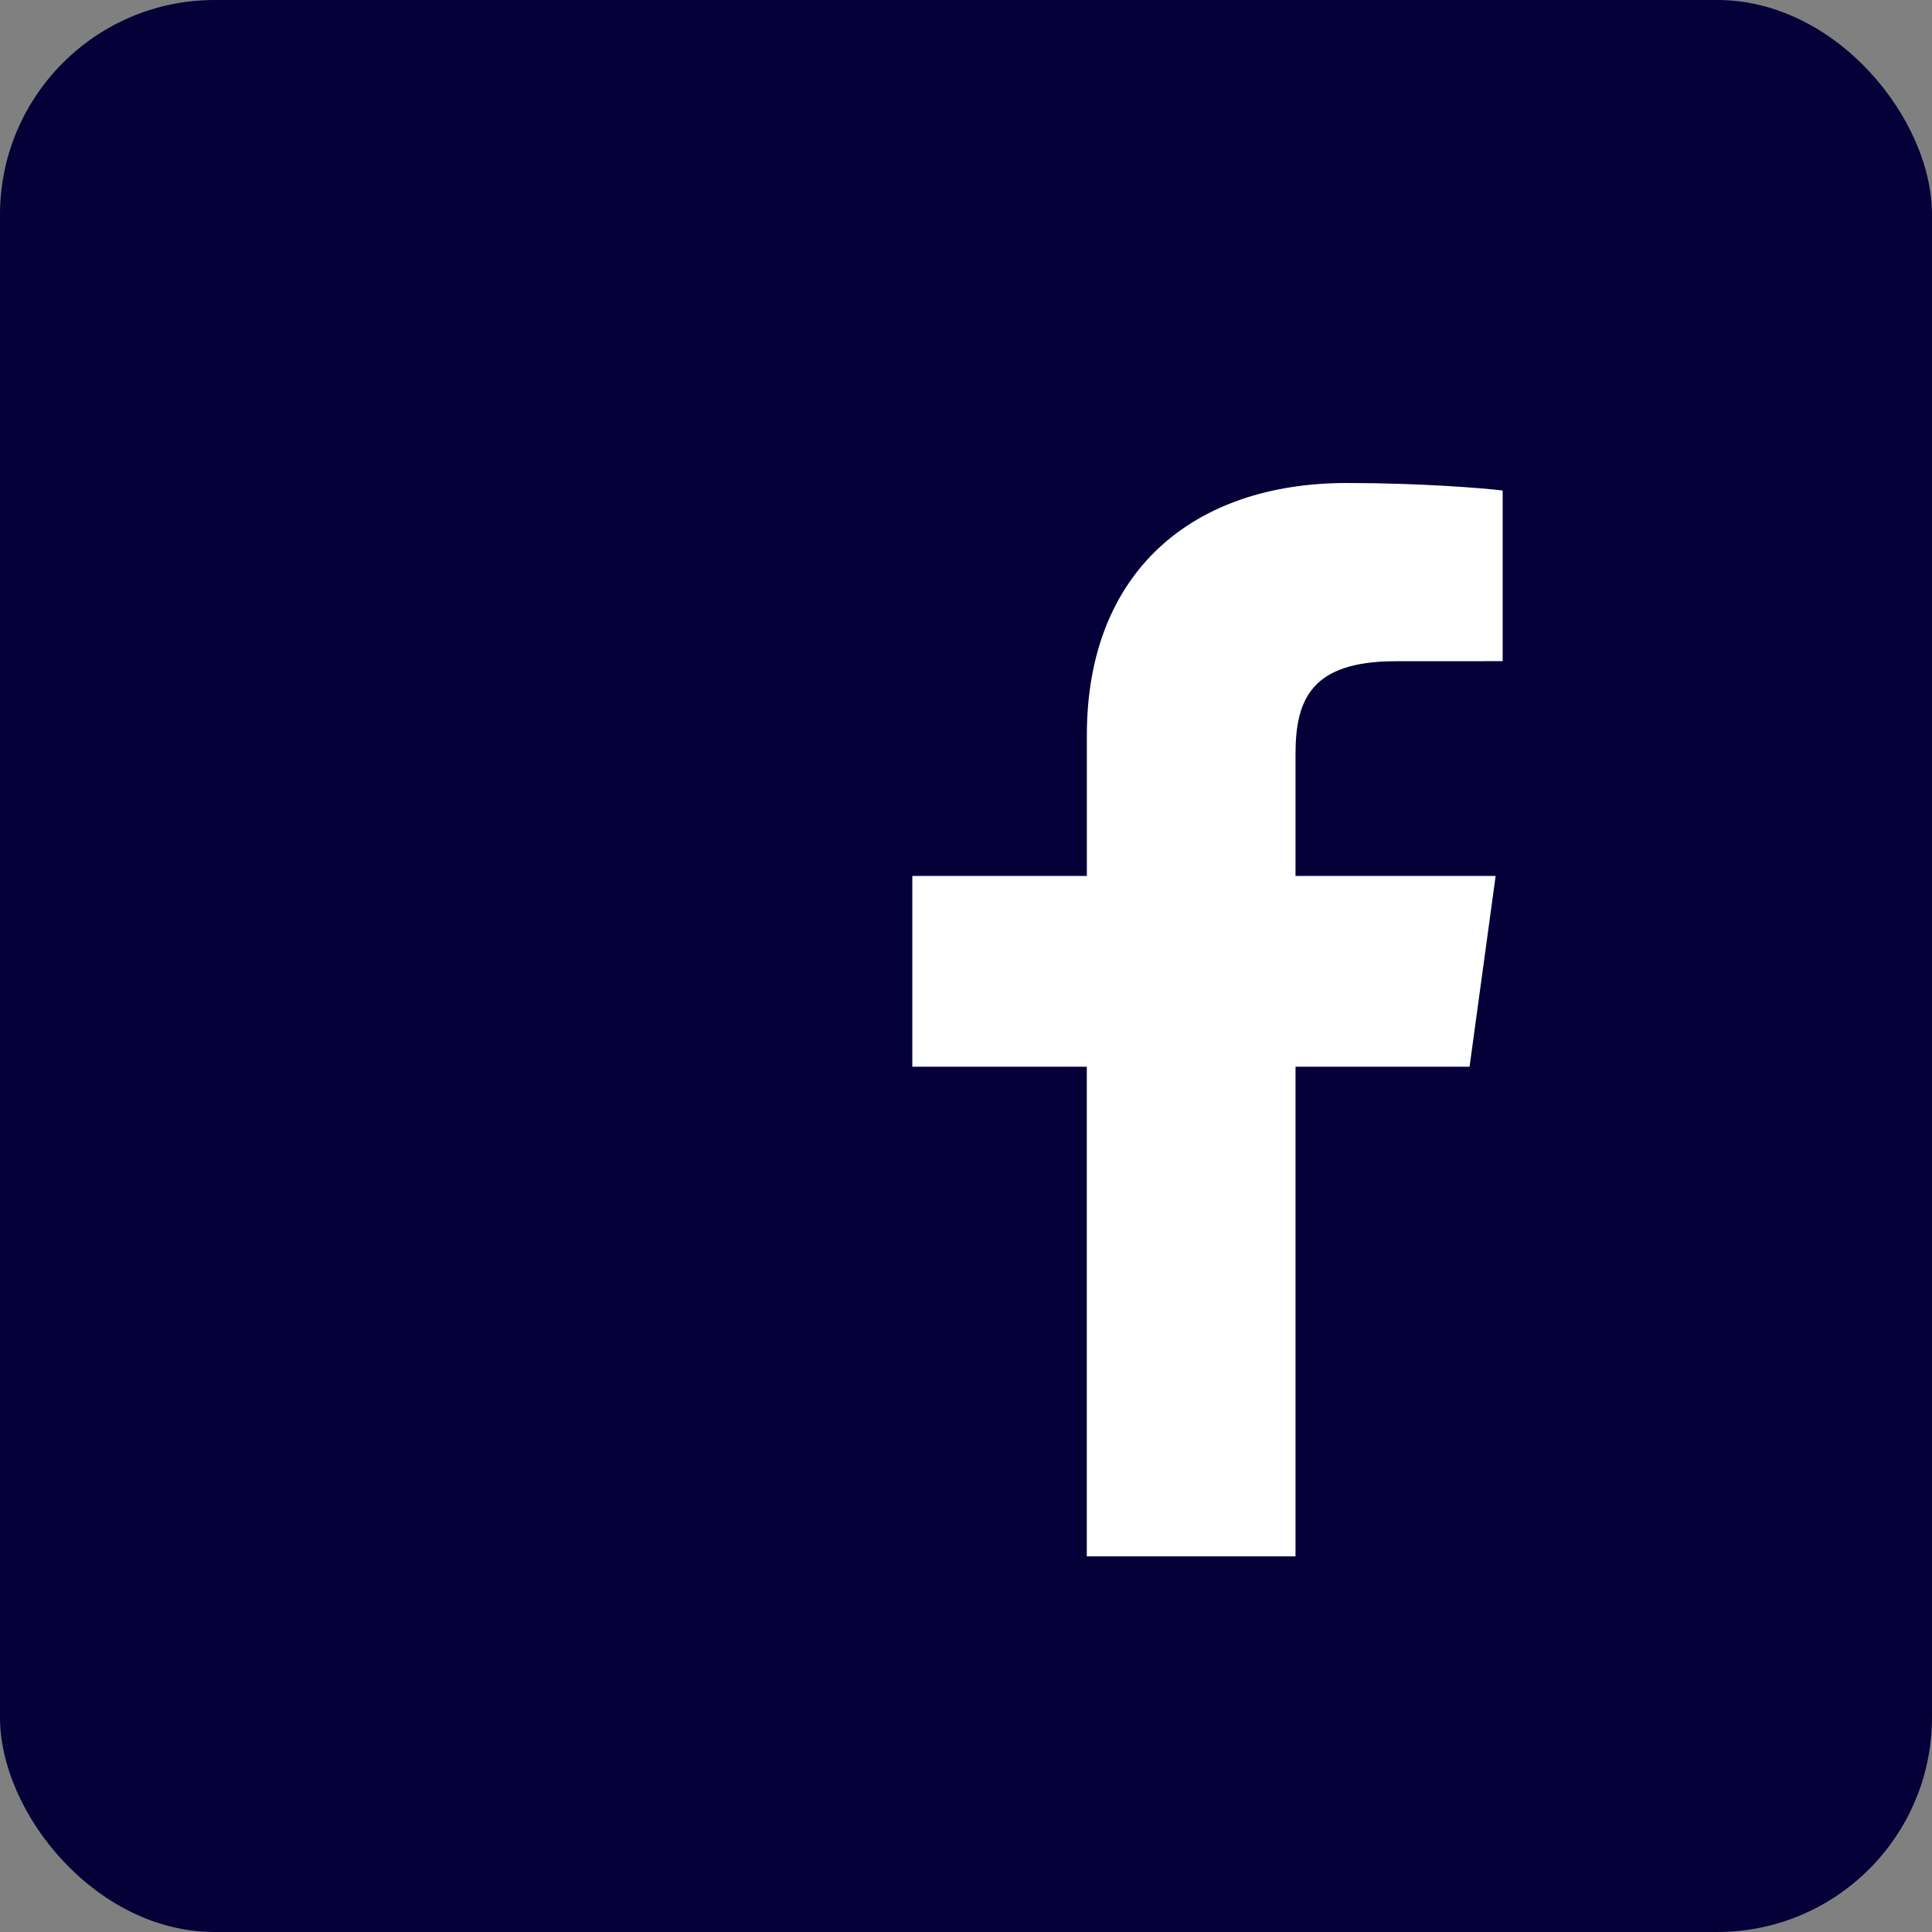
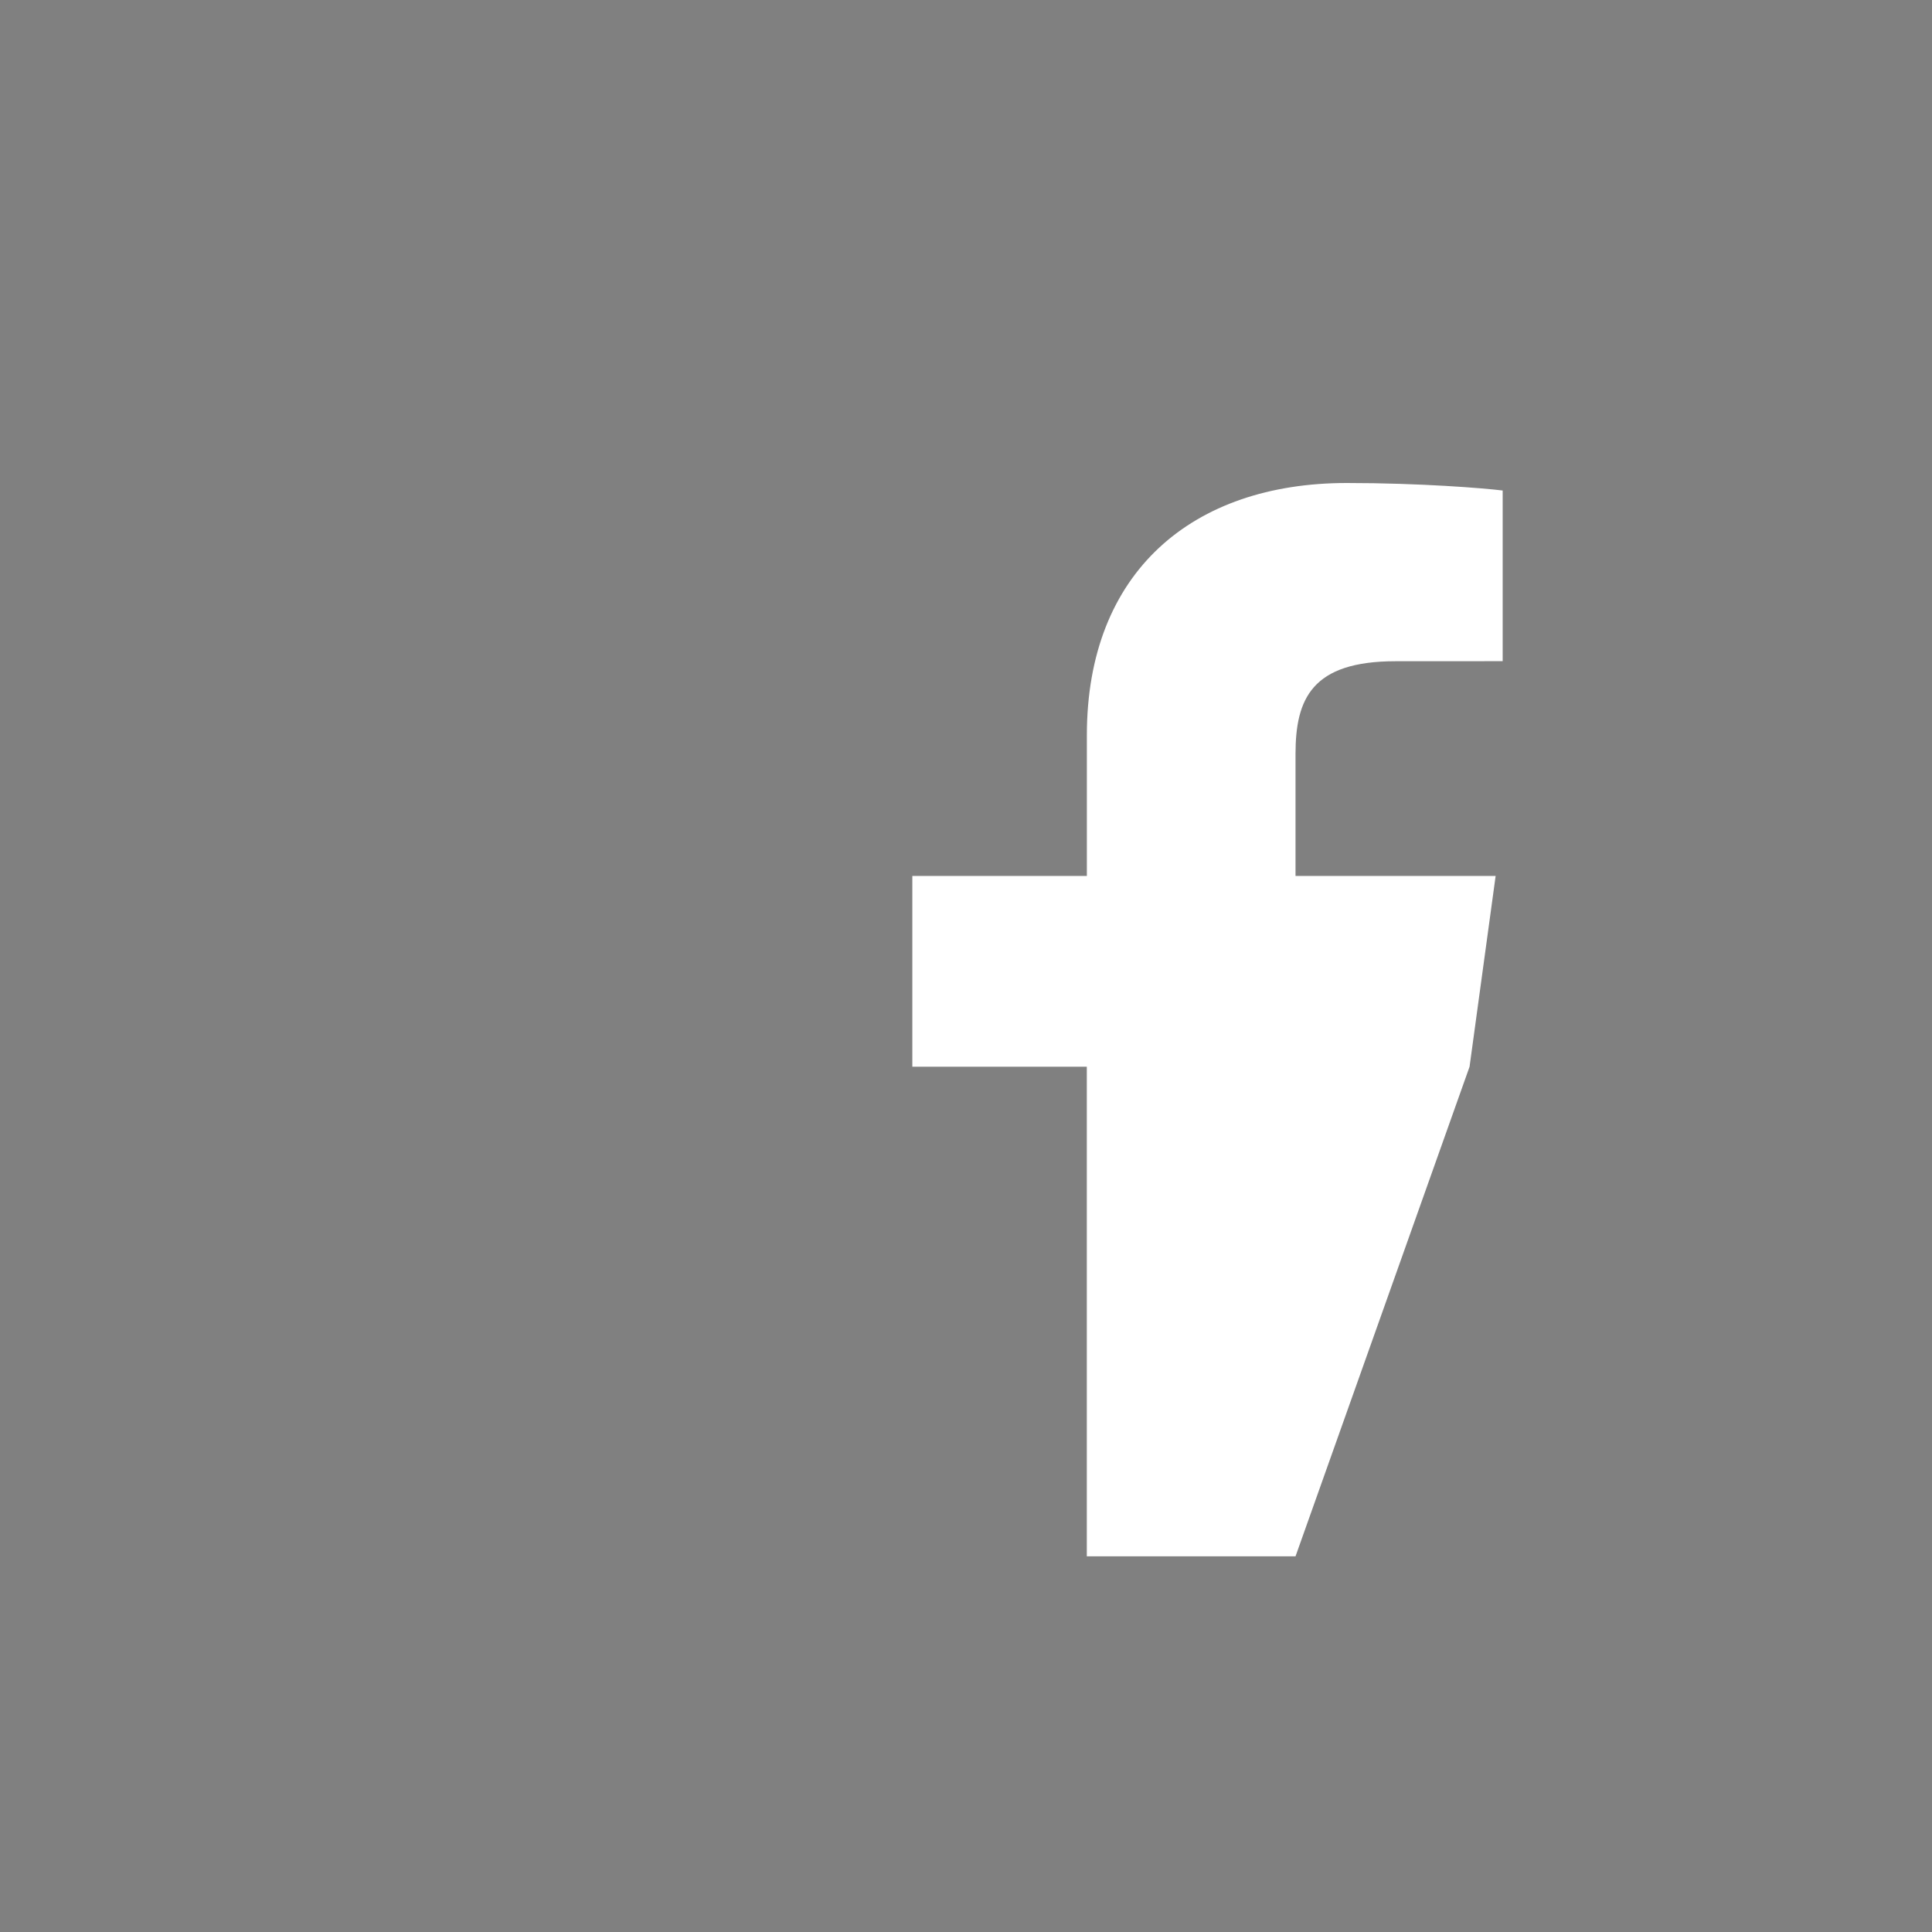
<svg xmlns="http://www.w3.org/2000/svg" width="36px" height="36px" viewBox="0 0 36 36" version="1.1">
  <rect x="0" y="0" width="36" height="36" fill="#808080" stroke="none" />
  <desc>Created with Sketch.</desc>
  <g id="Page-1" stroke="none" stroke-width="1" fill="none" fill-rule="evenodd">
    <g id="fb">
-       <rect id="Rectangle-Copy-14" fill="#050038" x="0" y="0" width="36" height="36" rx="4" />
-       <path d="M24.14,29 L24.14,19.877 L27.383,19.877 L27.869,16.322 L24.14,16.322 L24.14,14.052 C24.14,13.022 24.443,12.321 26.006,12.321 L28,12.32 L28,9.14 C27.655,9.097 26.471,9 25.095,9 C22.22,9 20.252,10.657 20.252,13.7 L20.252,16.322 L17,16.322 L17,19.877 L20.251,19.877 L20.251,29 L24.14,29 Z" id="Shape-Copy-3" fill="#FFFFFF" fill-rule="nonzero" />
+       <path d="M24.14,29 L27.383,19.877 L27.869,16.322 L24.14,16.322 L24.14,14.052 C24.14,13.022 24.443,12.321 26.006,12.321 L28,12.32 L28,9.14 C27.655,9.097 26.471,9 25.095,9 C22.22,9 20.252,10.657 20.252,13.7 L20.252,16.322 L17,16.322 L17,19.877 L20.251,19.877 L20.251,29 L24.14,29 Z" id="Shape-Copy-3" fill="#FFFFFF" fill-rule="nonzero" />
    </g>
  </g>
</svg>